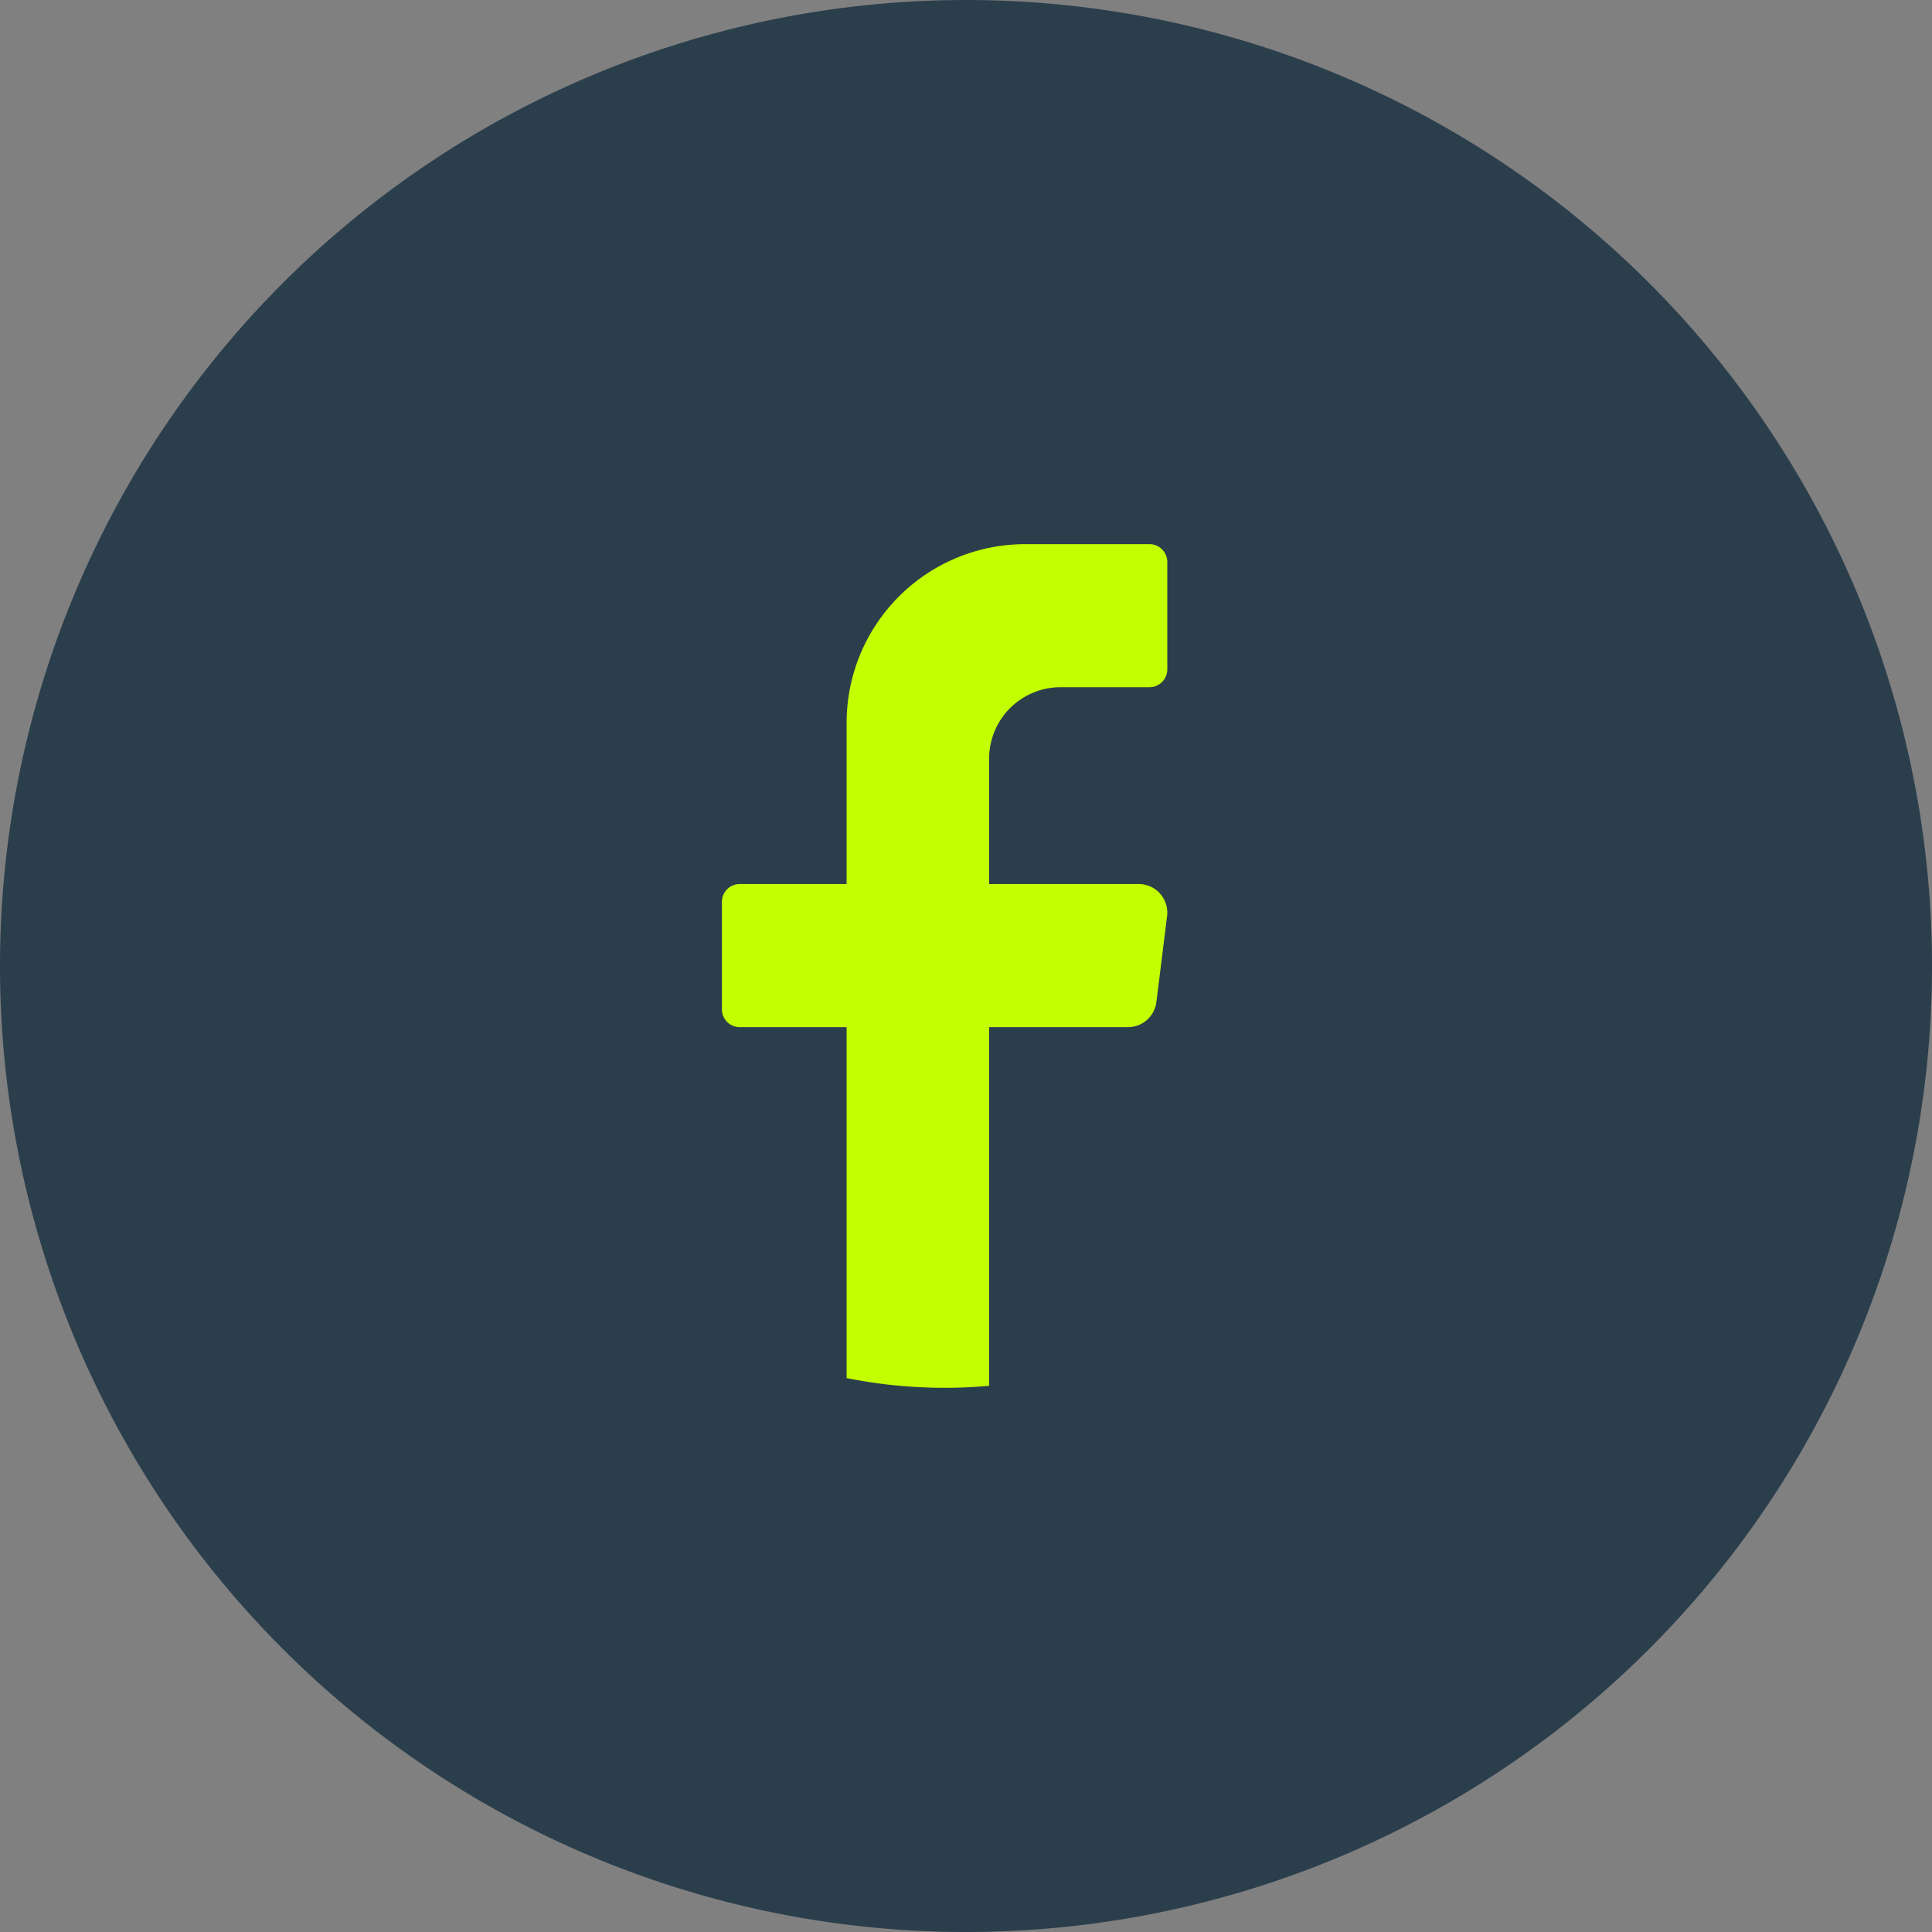
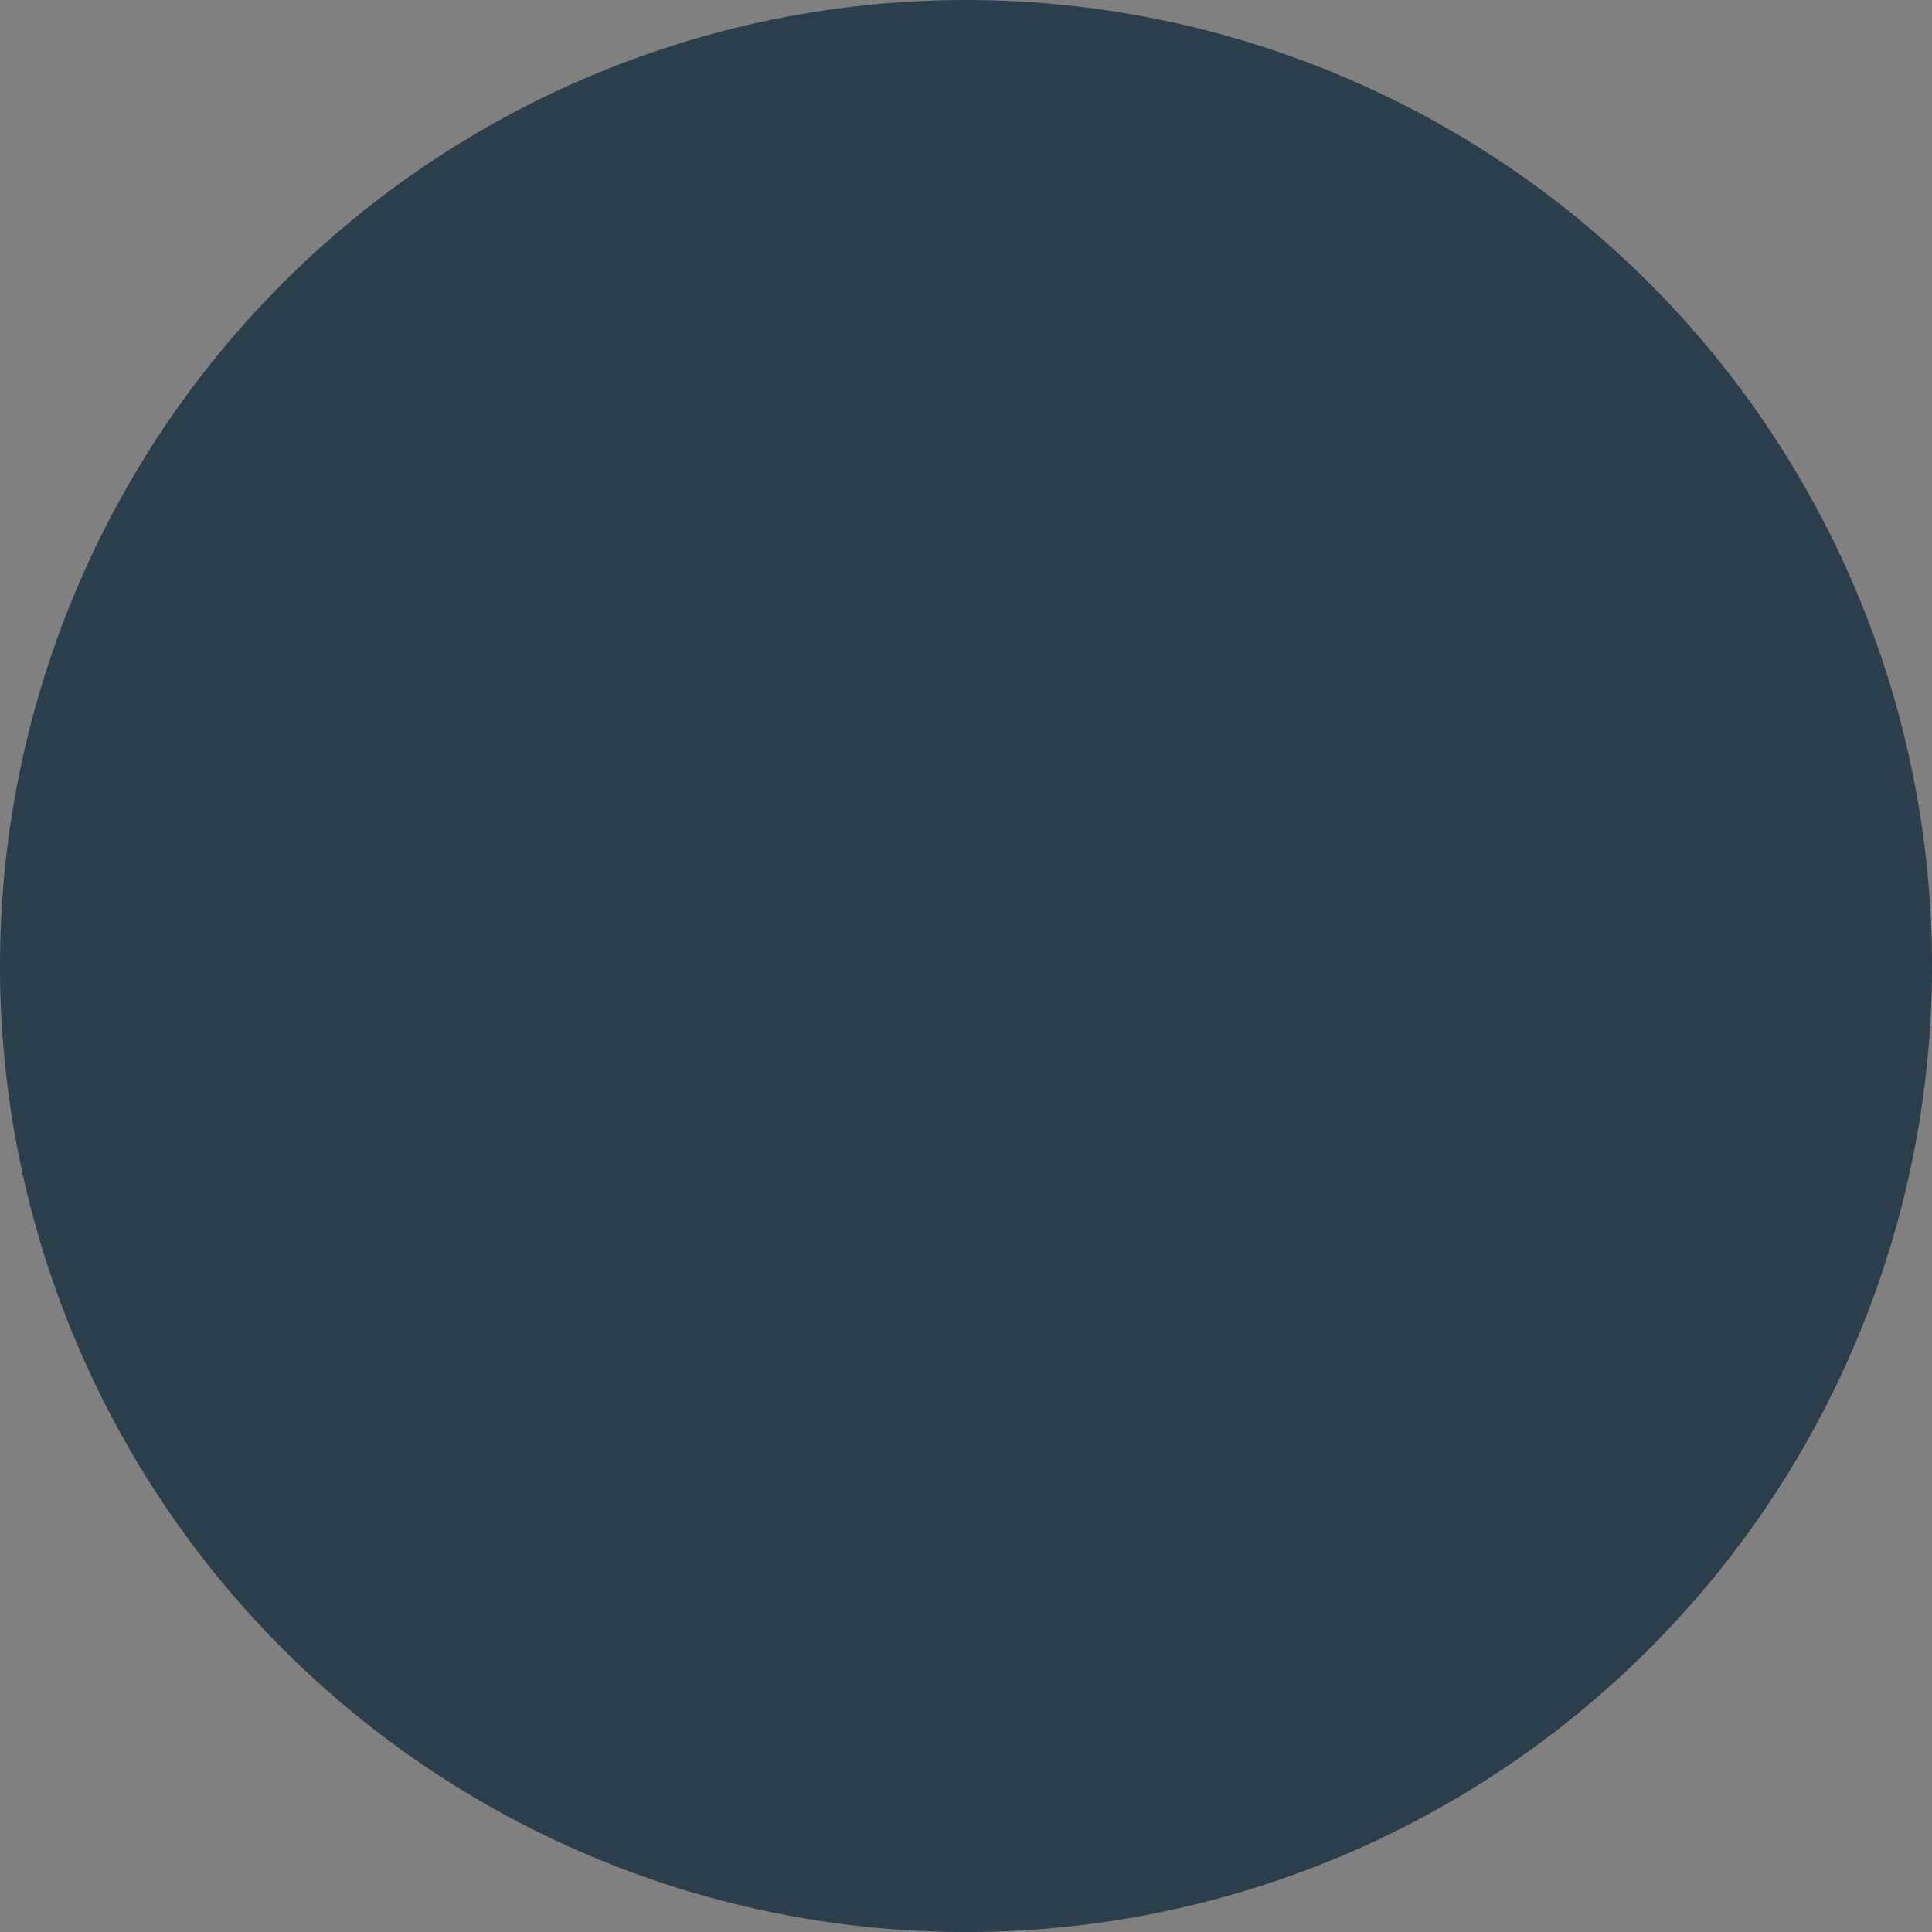
<svg xmlns="http://www.w3.org/2000/svg" width="97.351" height="97.351" viewBox="0 0 97.351 97.351">
  <rect x="0" y="0" width="97.351" height="97.351" fill="#808080" stroke="none" />
  <g id="Grupo_16" data-name="Grupo 16" transform="translate(190.741 -2023.501)">
    <path id="Trazado_1086" data-name="Trazado 1086" d="M434.935,905.206h0a48.676,48.676,0,0,1-48.676-48.675h0a48.675,48.675,0,0,1,97.351,0h0a48.675,48.675,0,0,1-48.675,48.675" transform="translate(-577 1215.646)" fill="#2b3e4c" />
-     <path id="Trazado_1087" data-name="Trazado 1087" d="M445.066,854.024l-.538,4.322a1.443,1.443,0,0,1-1.428,1.266h-7v18.073q-1.109.1-2.243.1a24.938,24.938,0,0,1-4.938-.491V859.612h-5.385a.9.9,0,0,1-.9-.9V853.3a.9.9,0,0,1,.9-.9h5.385v-8.112a9,9,0,0,1,8.976-9.014h6.283a.9.9,0,0,1,.9.9v5.409a.9.9,0,0,1-.9.9h-4.488a3.6,3.6,0,0,0-3.59,3.606V852.4h7.54a1.442,1.442,0,0,1,1.427,1.623" transform="translate(-577 1215.646)" fill="#c3ff00" />
  </g>
</svg>